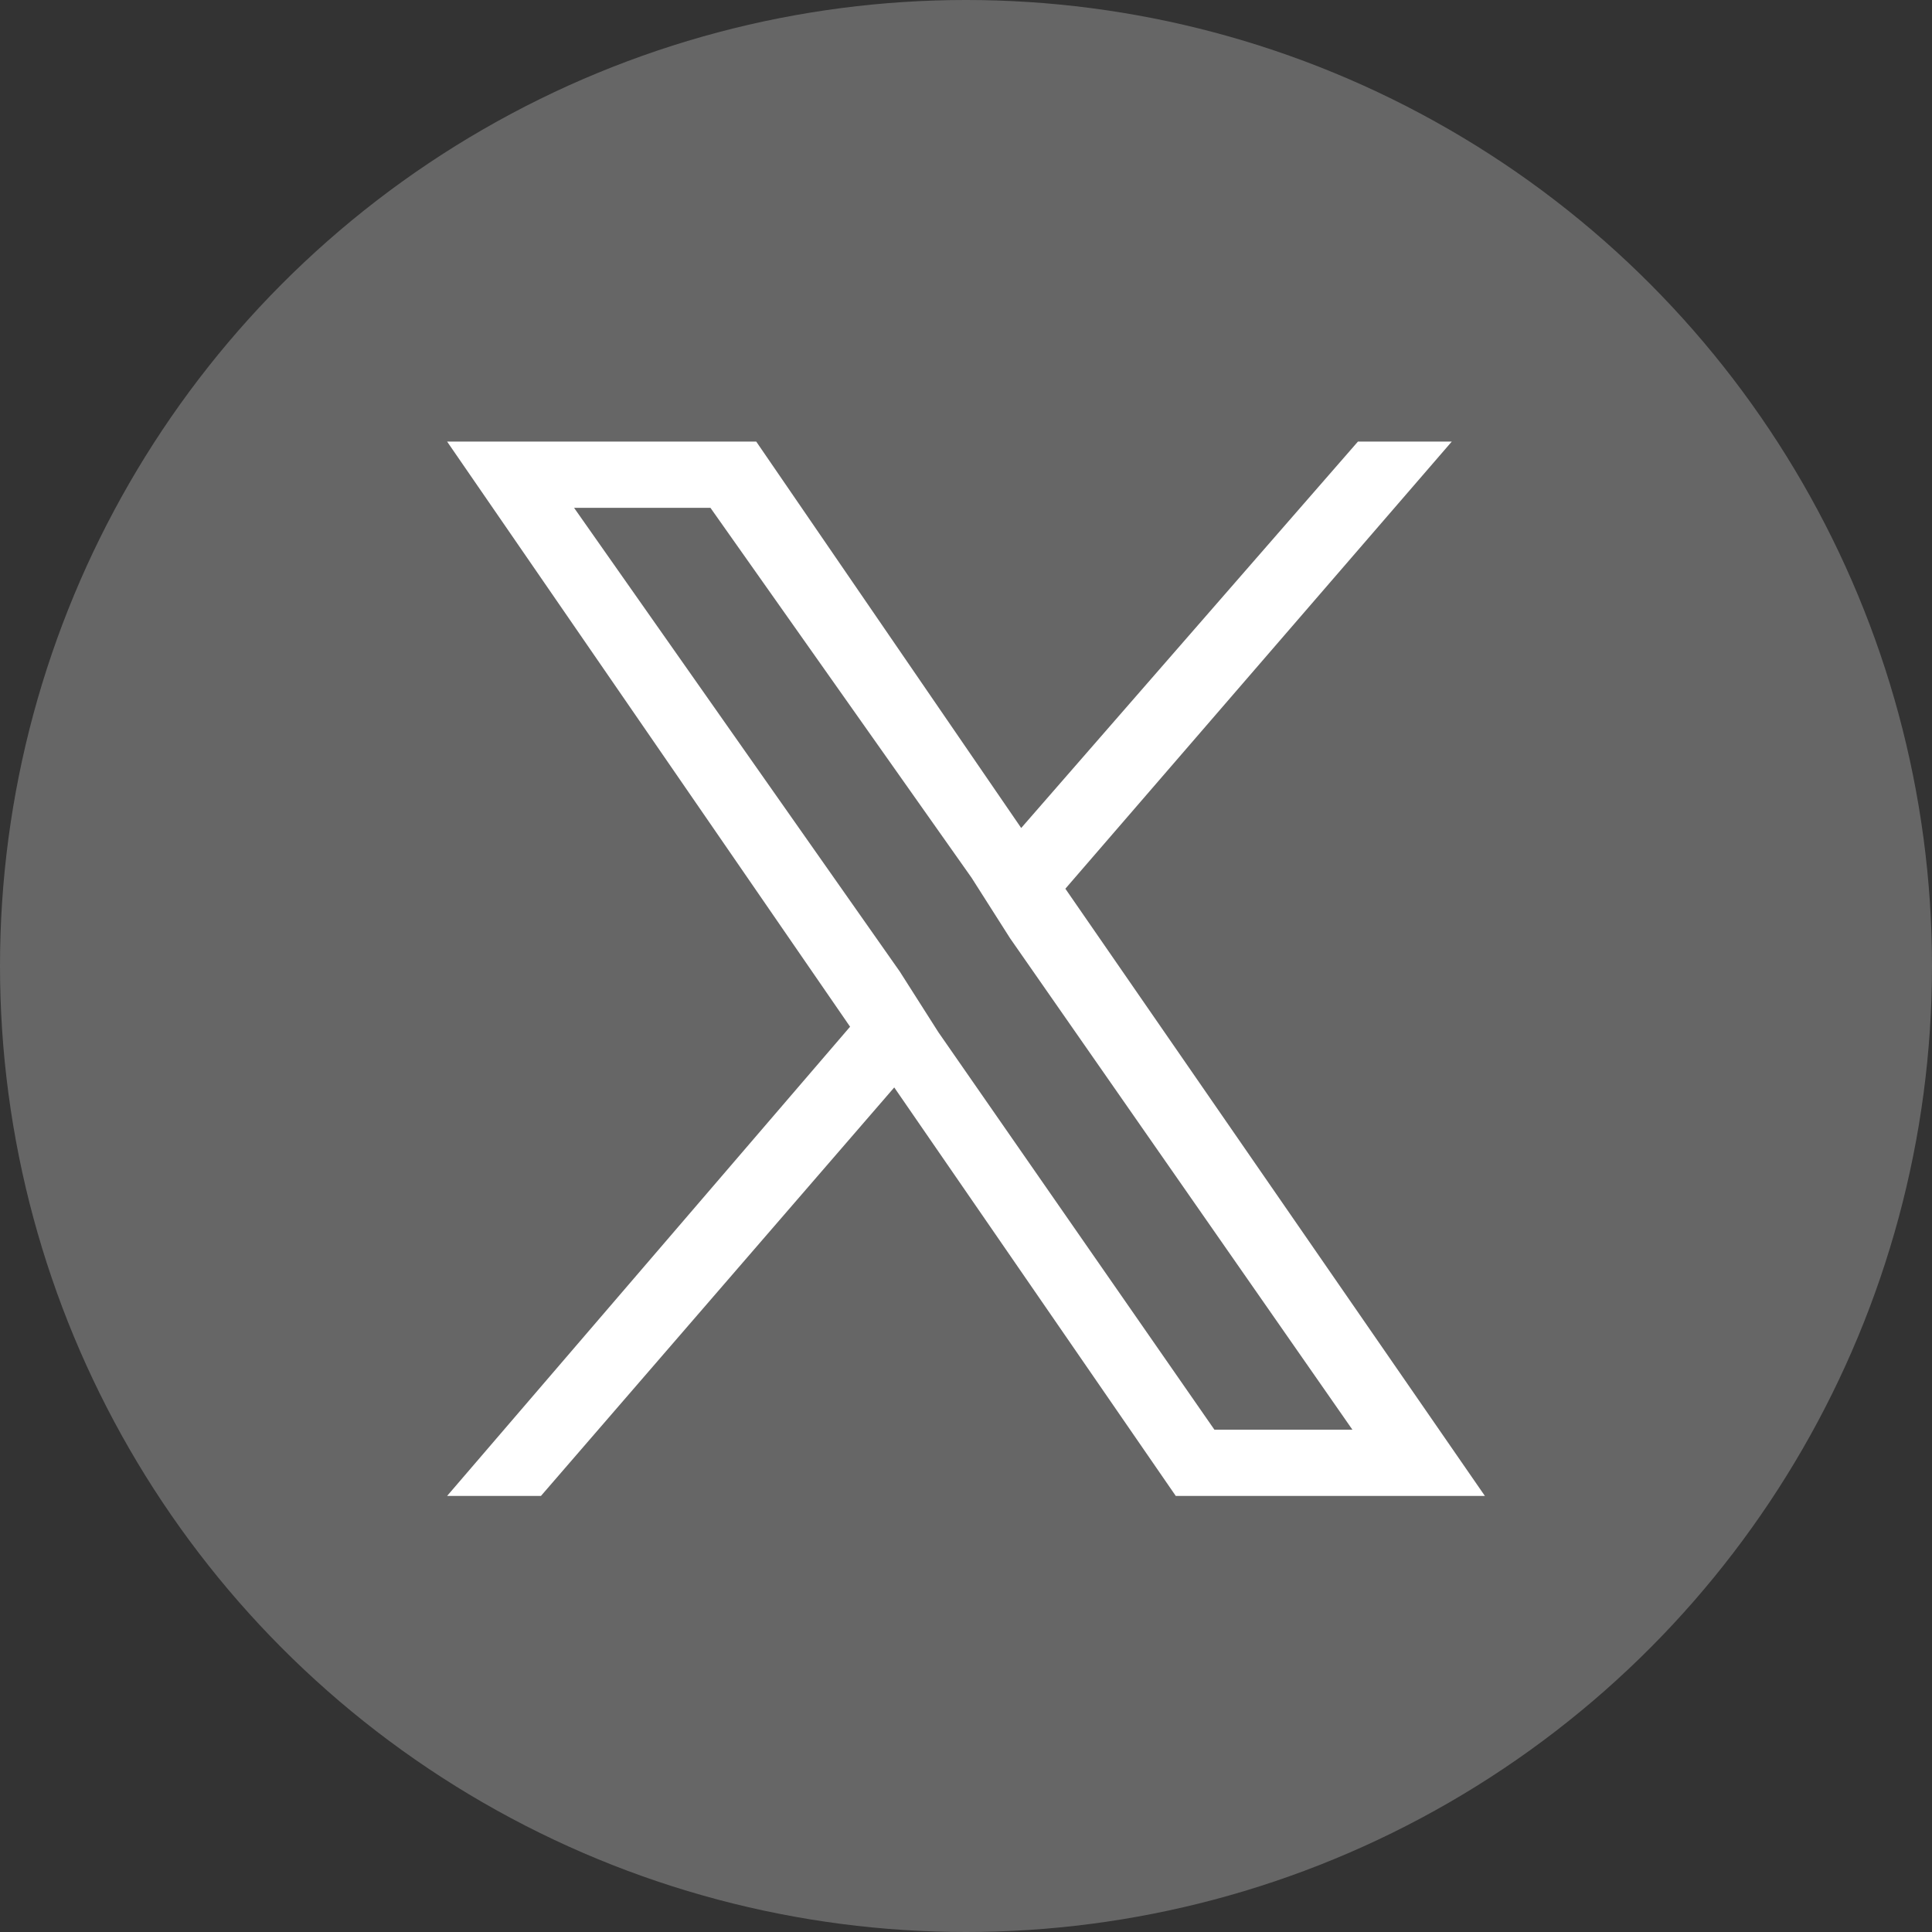
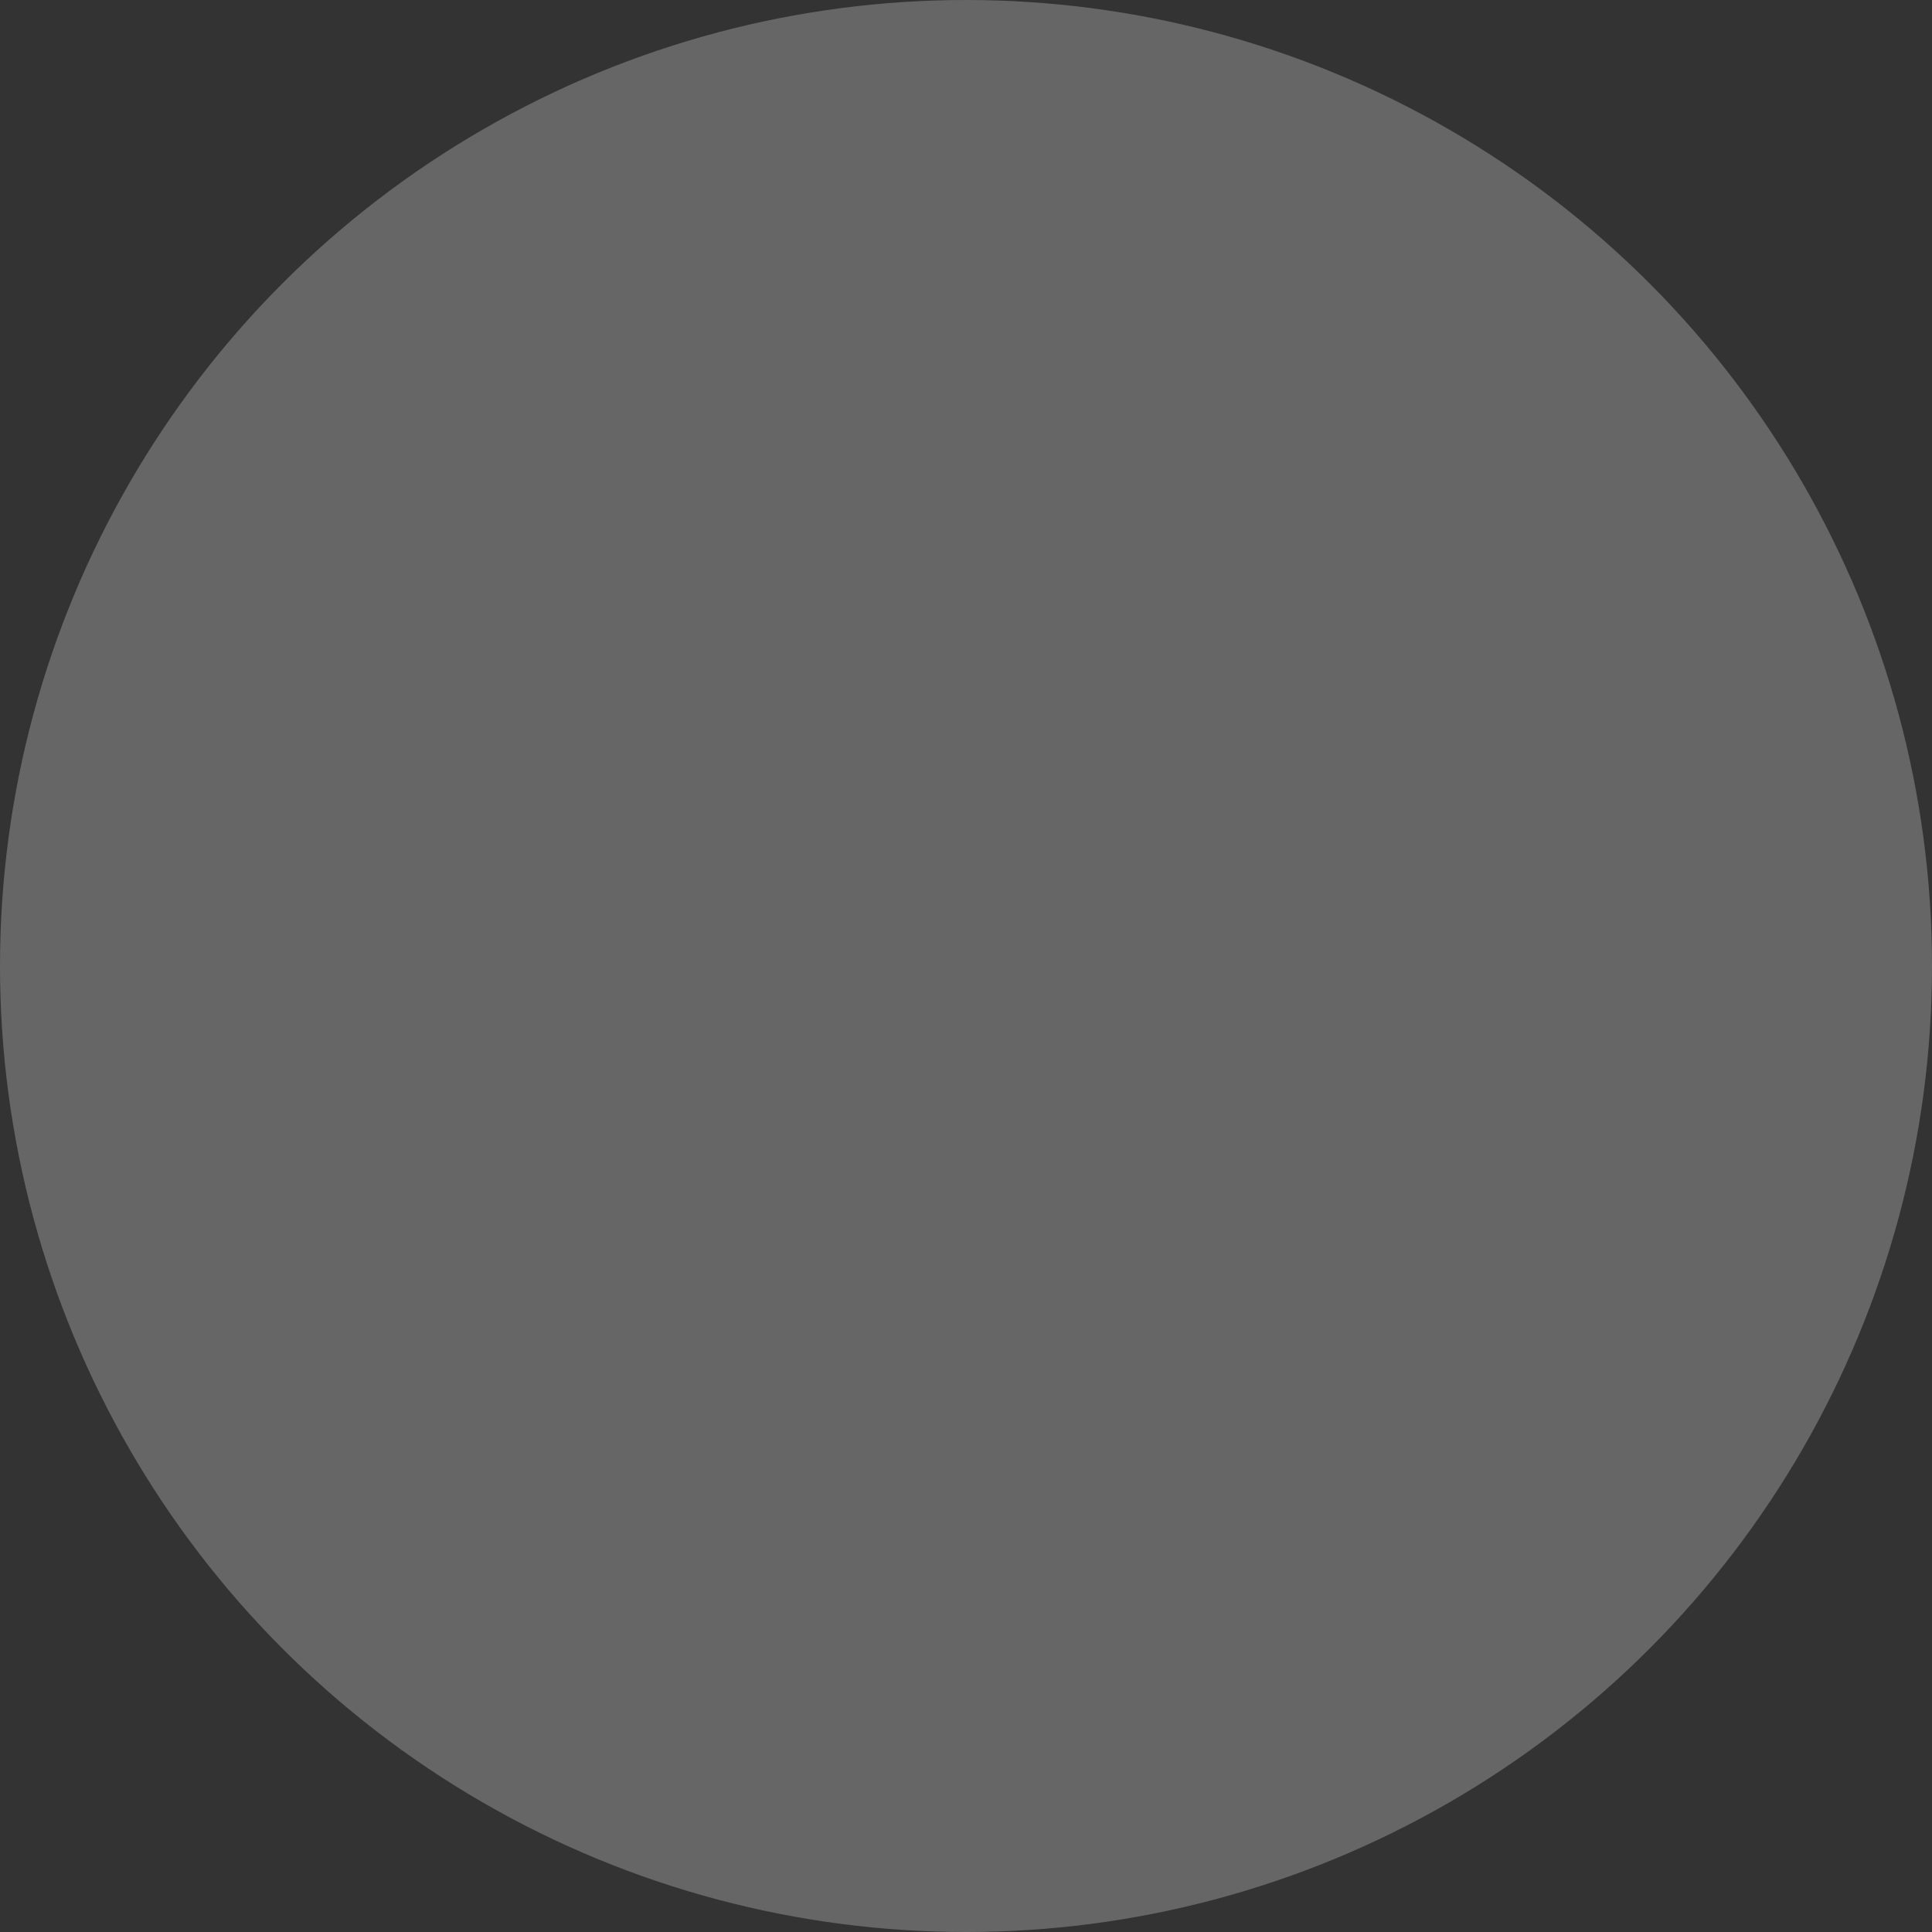
<svg xmlns="http://www.w3.org/2000/svg" version="1.1" viewBox="0 0 35 35">
  <rect x="0" y="0" width="35" height="35" fill="#333333" stroke="none" />
  <defs>
    <style>
      .cls-1 {
        fill: #fff;
      }

      .cls-2 {
        fill: #666;
      }
    </style>
  </defs>
  <g>
    <g id="Layer_1">
      <circle class="cls-2" cx="17.5" cy="17.5" r="17.5" />
-       <path class="cls-1" d="M12.9,9.2h-2.5l5.9,8.4.7,1.1h0s5,7.2,5,7.2h2.5l-6.2-8.9-.7-1.1-4.8-6.8ZM9.8,27.1h-1.7l7.3-8.5-7.3-10.6h5.6l4.8,7,6.1-7h1.7l-7,8.1h0l7.6,11h-5.6l-5.1-7.4-6.4,7.4Z" />
    </g>
  </g>
</svg>